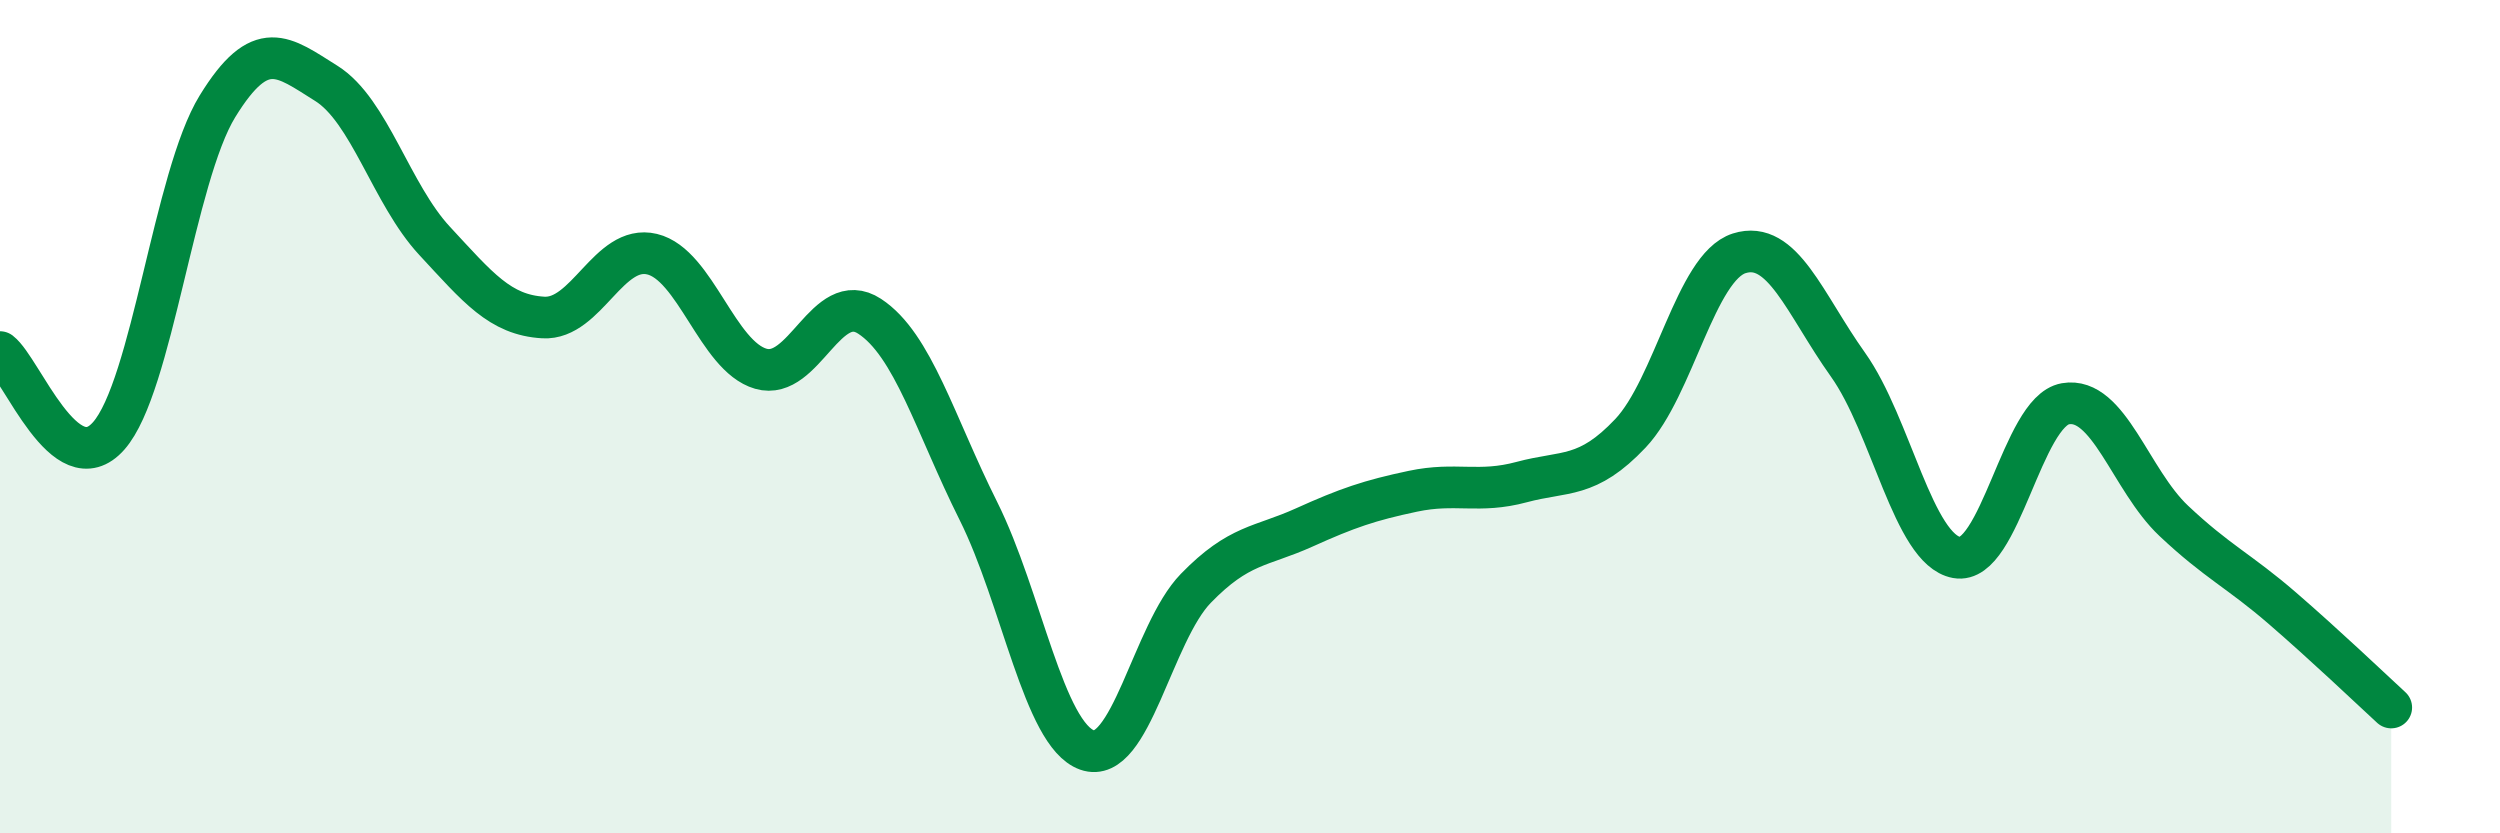
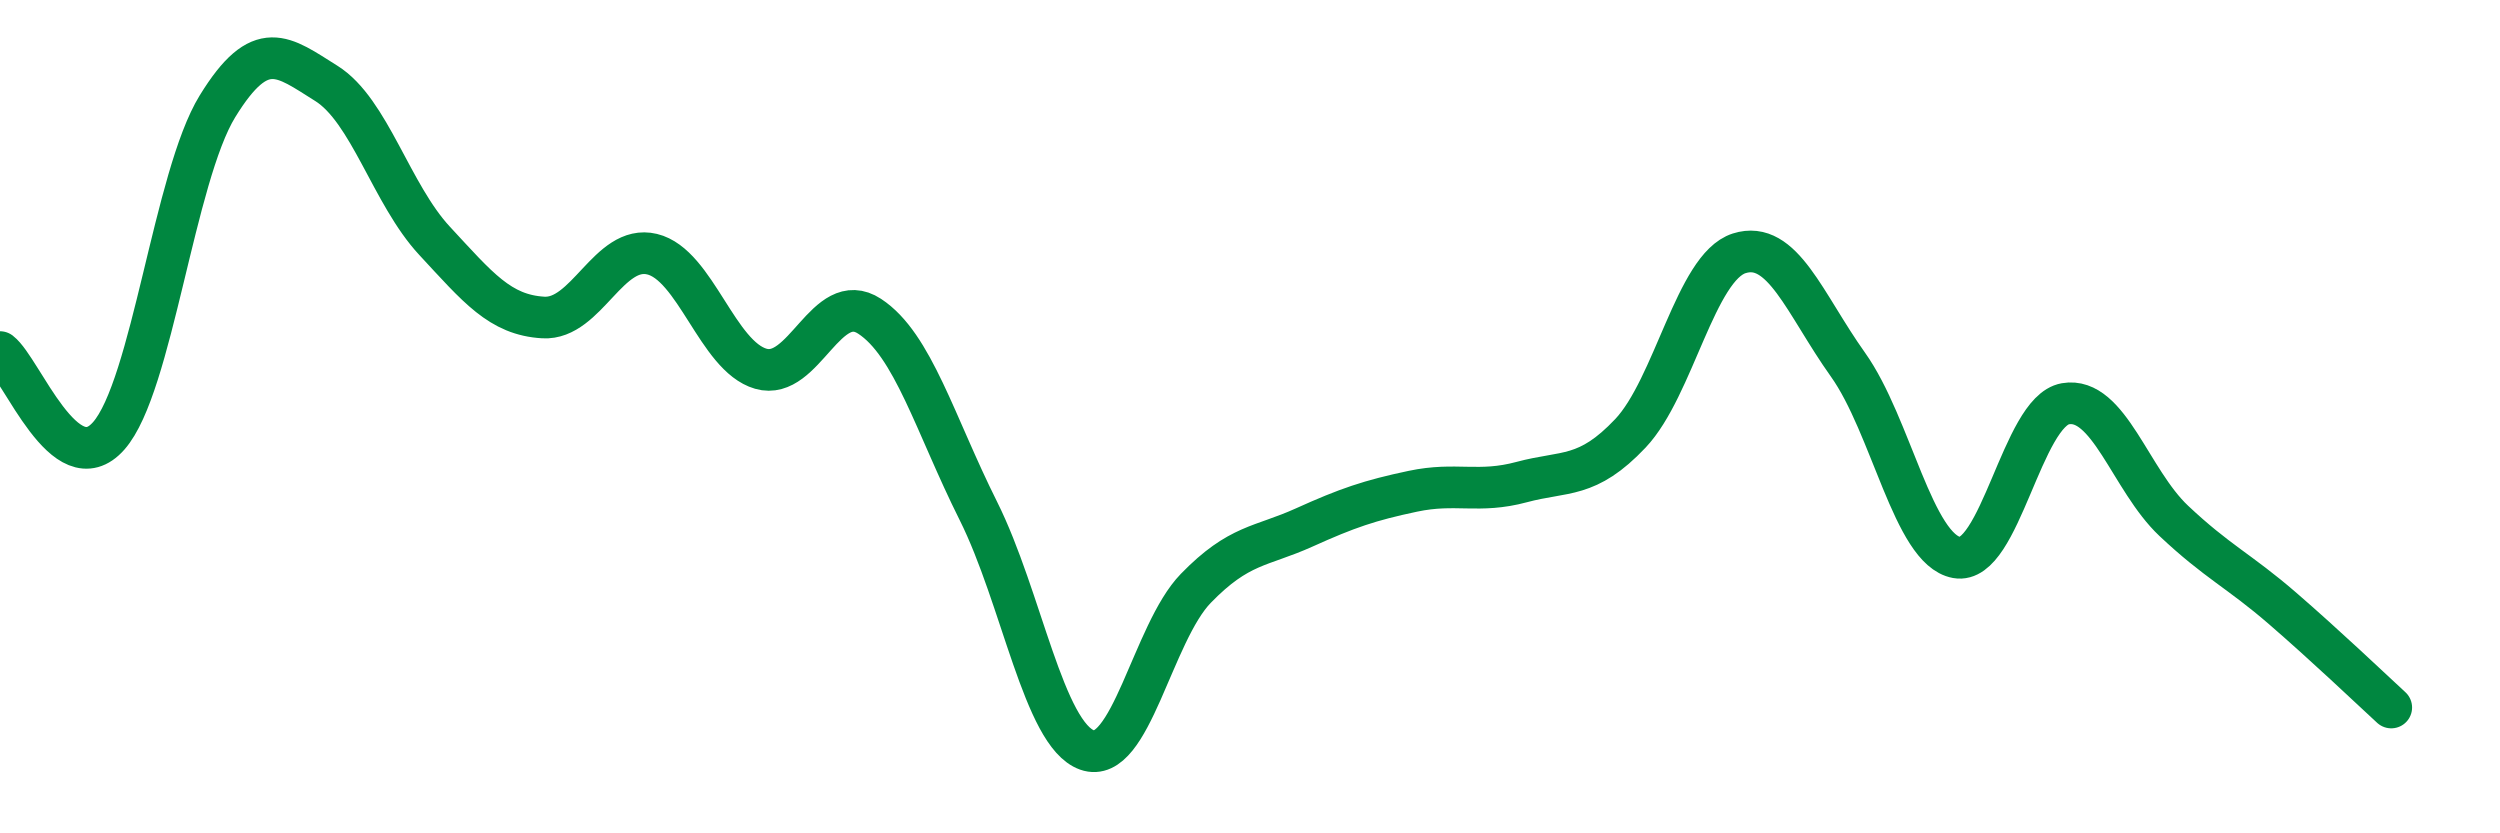
<svg xmlns="http://www.w3.org/2000/svg" width="60" height="20" viewBox="0 0 60 20">
-   <path d="M 0,8.45 C 0.52,8.85 1.57,11.64 2.61,10.46 C 3.65,9.28 4.18,4.24 5.22,2.55 C 6.26,0.86 6.79,1.35 7.83,2 C 8.87,2.65 9.39,4.66 10.43,5.78 C 11.47,6.9 12,7.56 13.04,7.62 C 14.08,7.68 14.61,5.85 15.65,6.1 C 16.69,6.35 17.22,8.55 18.26,8.85 C 19.3,9.15 19.83,6.91 20.87,7.59 C 21.91,8.27 22.44,10.18 23.48,12.26 C 24.52,14.34 25.05,17.63 26.09,18 C 27.13,18.37 27.66,15.19 28.7,14.12 C 29.74,13.05 30.26,13.13 31.3,12.66 C 32.34,12.19 32.87,12.01 33.91,11.79 C 34.95,11.57 35.48,11.85 36.52,11.57 C 37.56,11.29 38.09,11.5 39.13,10.4 C 40.17,9.3 40.7,6.41 41.74,6.08 C 42.78,5.75 43.31,7.29 44.35,8.75 C 45.39,10.21 45.92,13.19 46.96,13.38 C 48,13.57 48.53,9.87 49.57,9.69 C 50.61,9.51 51.13,11.52 52.17,12.5 C 53.21,13.48 53.74,13.7 54.78,14.6 C 55.82,15.5 56.87,16.5 57.39,16.98L57.39 20L0 20Z" fill="#008740" opacity="0.1" stroke-linecap="round" stroke-linejoin="round" />
  <path d="M 0,8.45 C 0.52,8.85 1.57,11.64 2.61,10.46 C 3.65,9.28 4.18,4.24 5.22,2.55 C 6.26,0.86 6.79,1.35 7.83,2 C 8.87,2.65 9.39,4.66 10.43,5.78 C 11.47,6.9 12,7.56 13.04,7.62 C 14.08,7.68 14.61,5.85 15.65,6.1 C 16.69,6.35 17.22,8.55 18.26,8.85 C 19.3,9.15 19.83,6.91 20.87,7.59 C 21.91,8.27 22.44,10.18 23.48,12.26 C 24.52,14.34 25.05,17.63 26.09,18 C 27.13,18.37 27.66,15.19 28.7,14.12 C 29.74,13.05 30.26,13.13 31.3,12.66 C 32.34,12.19 32.87,12.01 33.91,11.79 C 34.95,11.57 35.48,11.85 36.52,11.57 C 37.56,11.29 38.09,11.5 39.13,10.4 C 40.17,9.3 40.7,6.41 41.74,6.08 C 42.78,5.75 43.31,7.29 44.35,8.75 C 45.39,10.21 45.92,13.19 46.96,13.38 C 48,13.57 48.53,9.87 49.57,9.69 C 50.61,9.51 51.13,11.52 52.17,12.5 C 53.21,13.48 53.74,13.7 54.78,14.6 C 55.82,15.5 56.87,16.5 57.39,16.98" stroke="#008740" stroke-width="1" fill="none" stroke-linecap="round" stroke-linejoin="round" />
</svg>